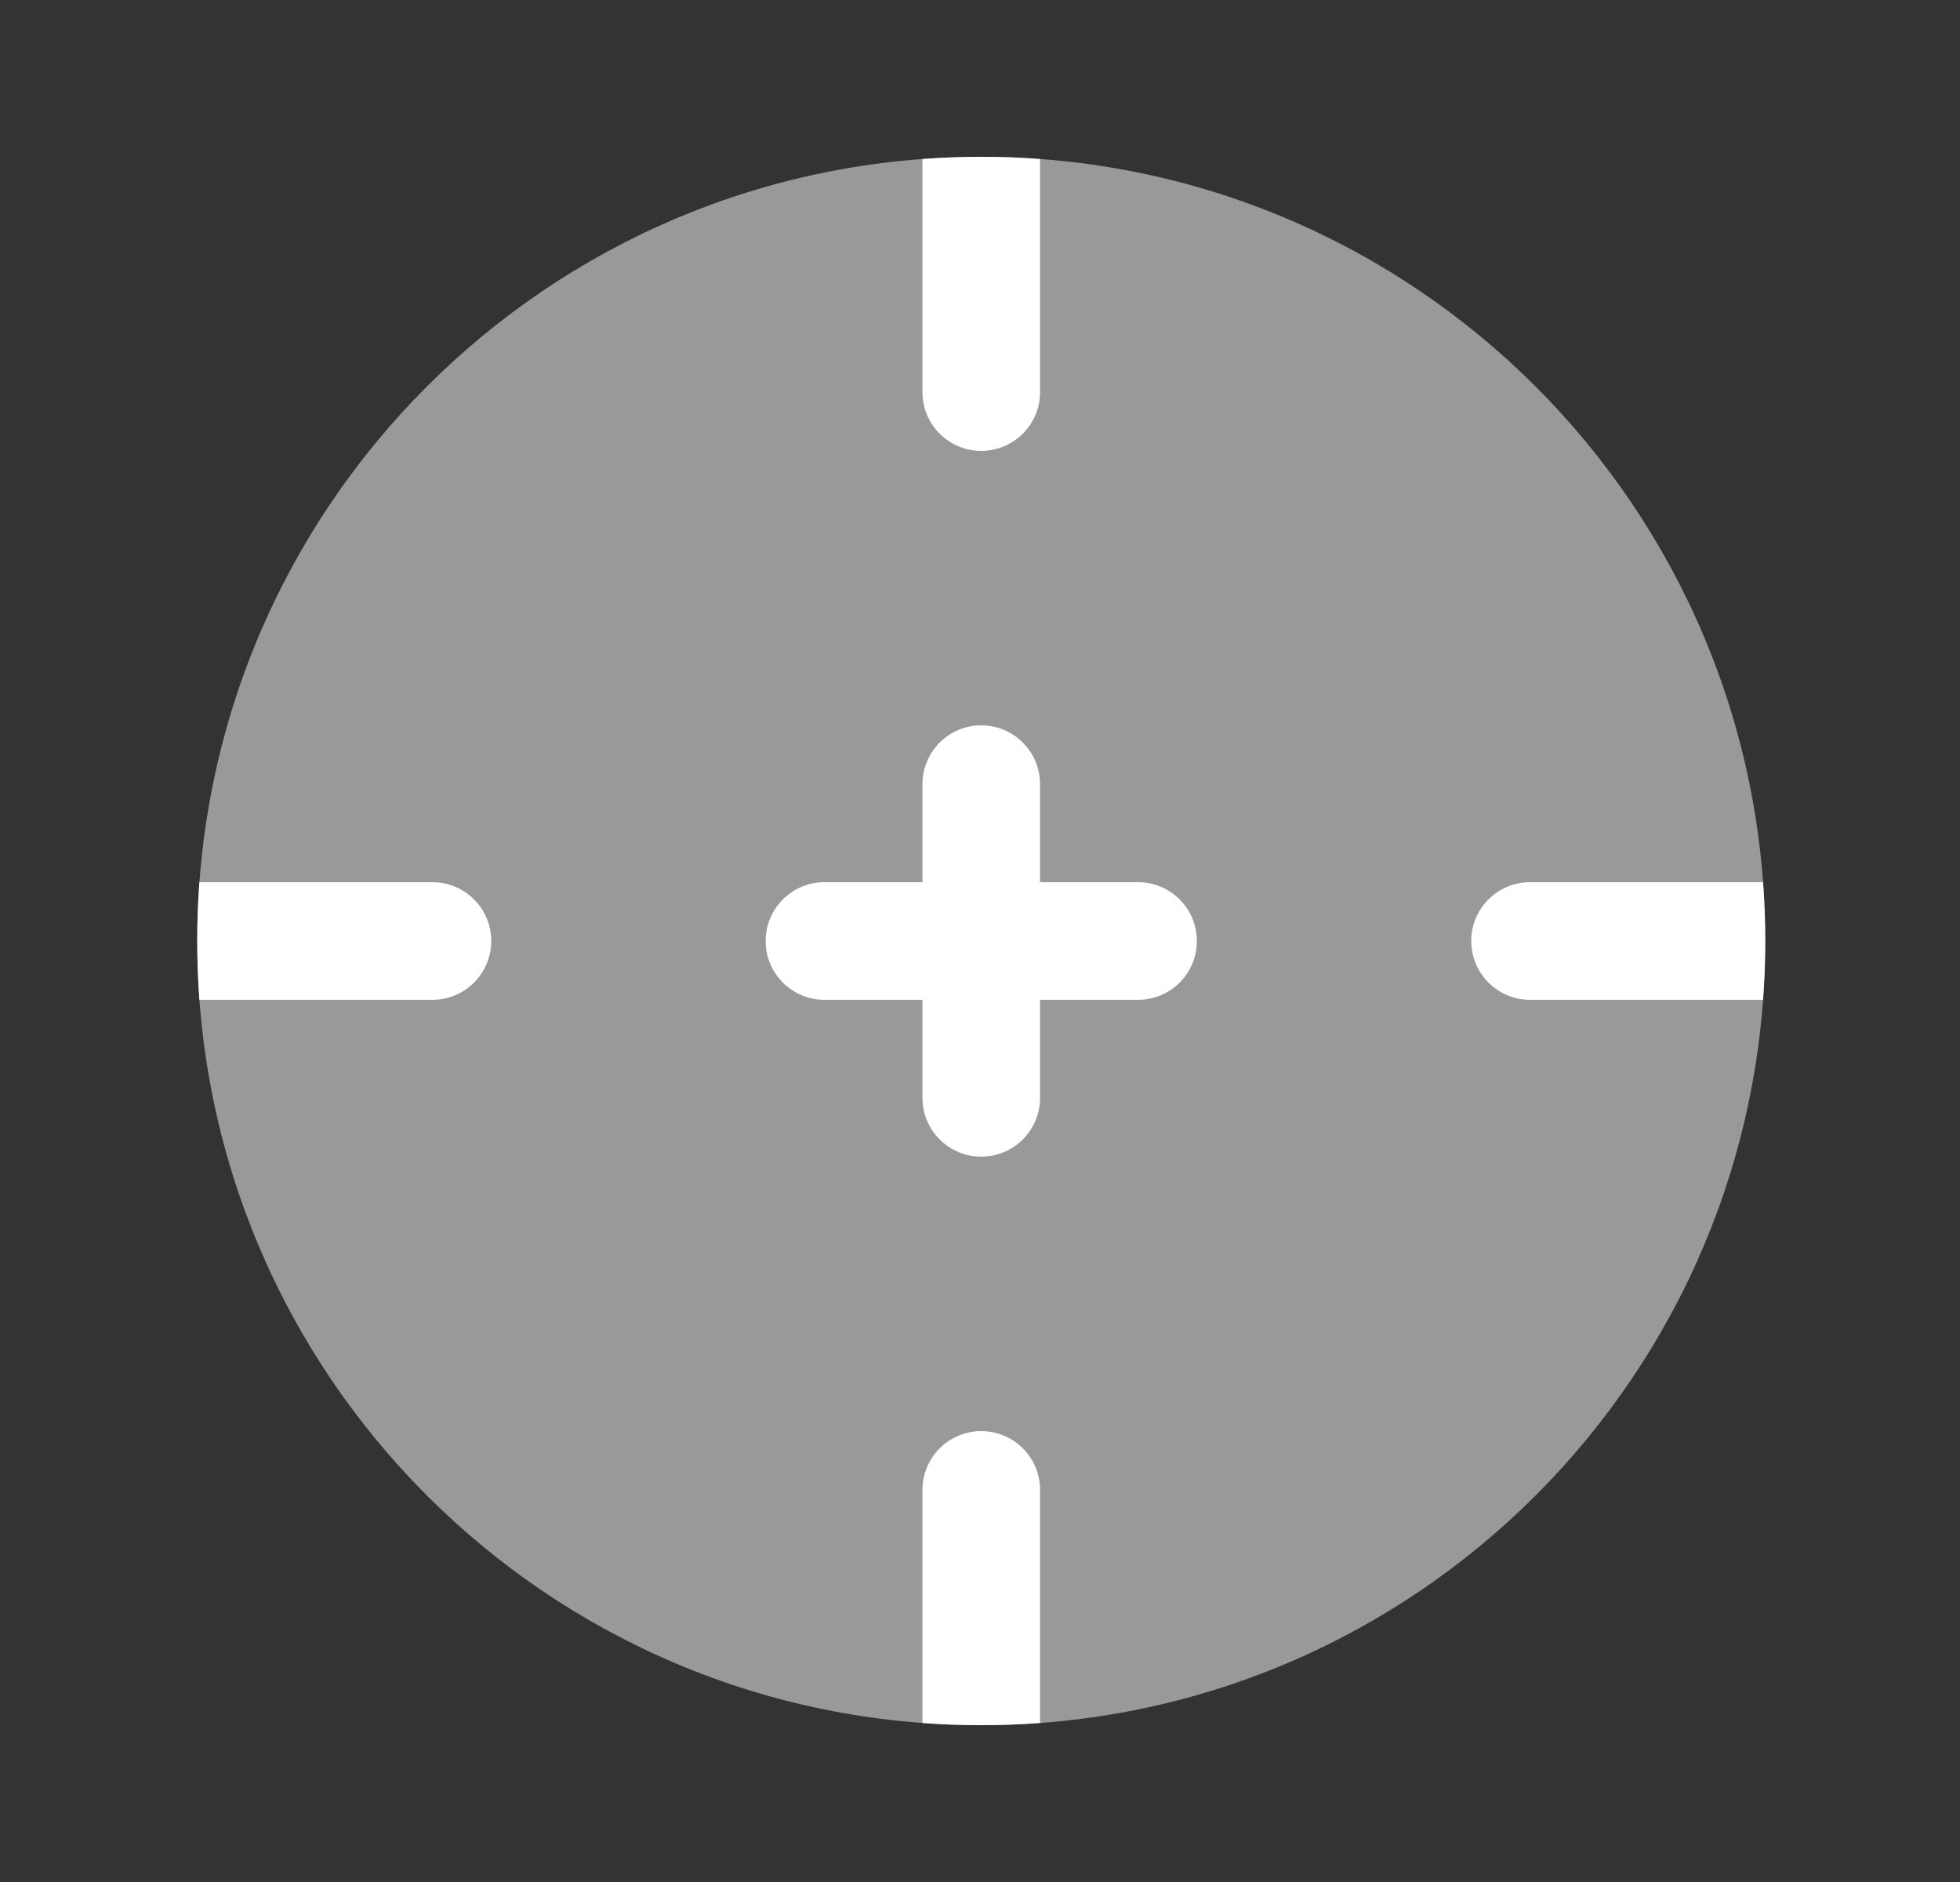
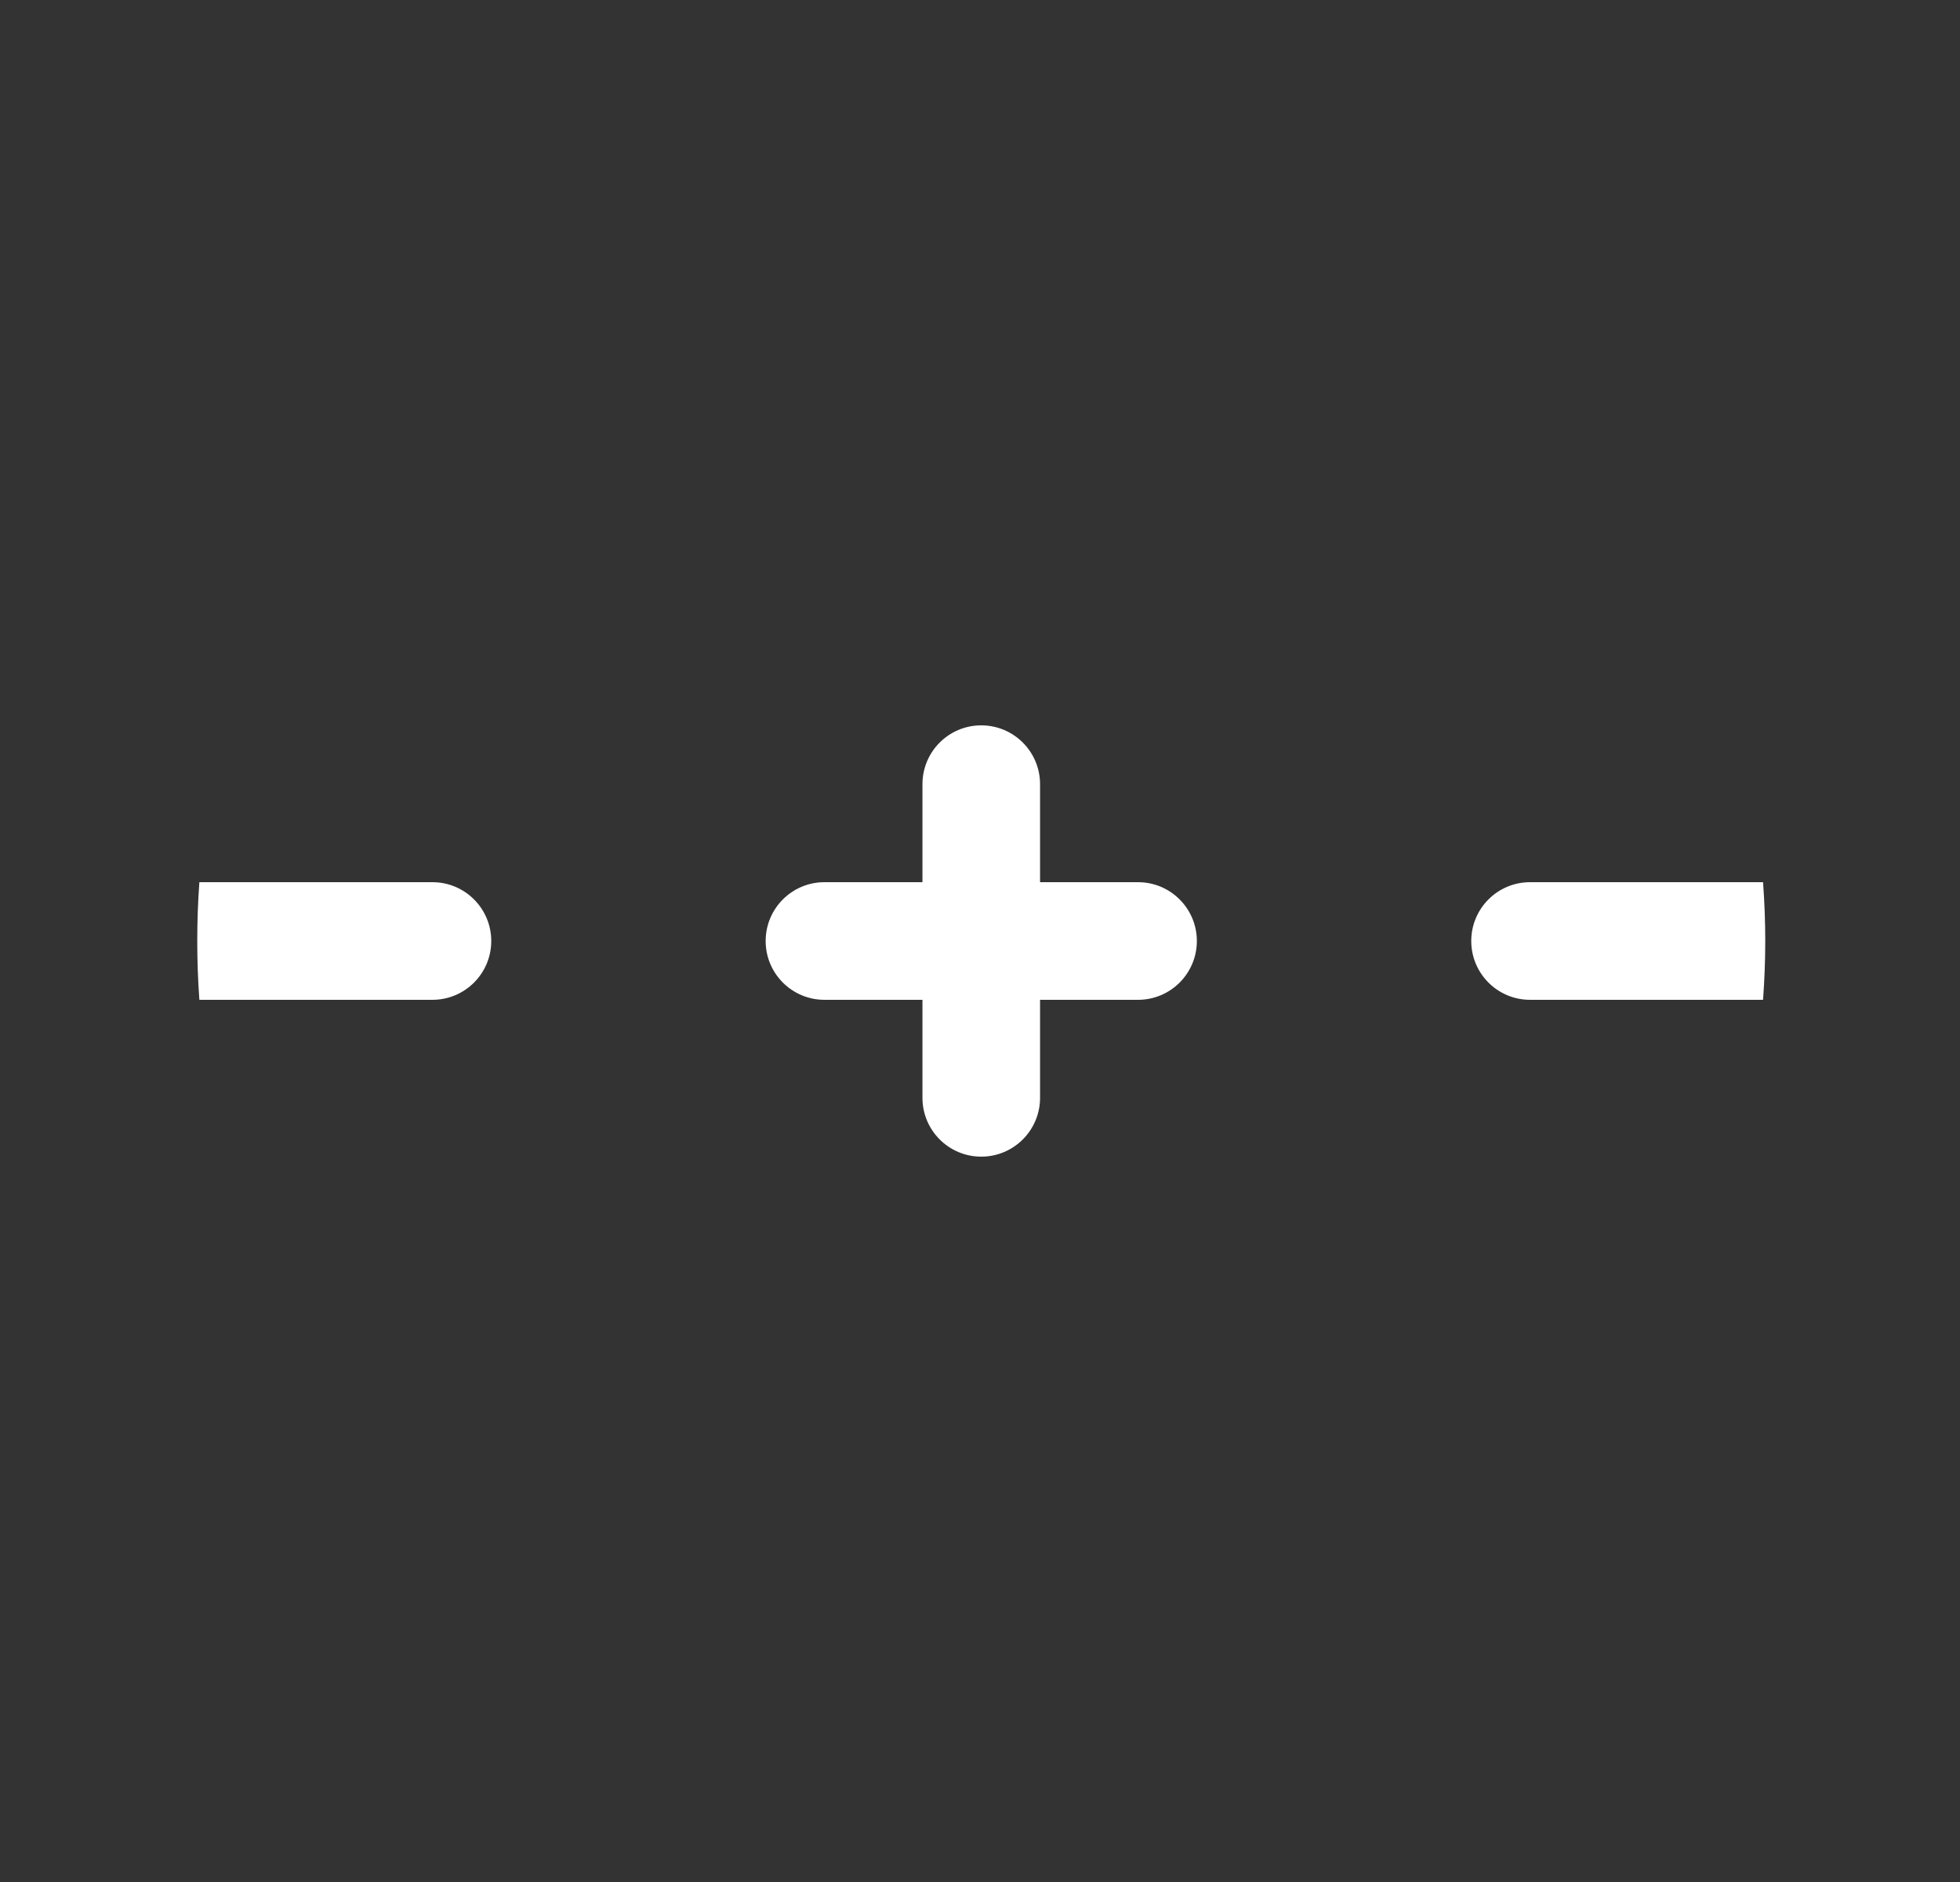
<svg xmlns="http://www.w3.org/2000/svg" width="25" height="24" viewBox="0 0 25 24" fill="none">
  <rect x="0" y="0" width="25" height="24" fill="#333333" stroke="none" />
-   <path opacity="0.5" d="M22.516 12C22.516 17.523 18.038 22 12.516 22C6.993 22 2.516 17.523 2.516 12C2.516 6.477 6.993 2 12.516 2C18.038 2 22.516 6.477 22.516 12Z" fill="white" />
  <path d="M9.766 12C9.766 11.586 10.101 11.25 10.516 11.25H11.766V10C11.766 9.586 12.101 9.25 12.516 9.25C12.93 9.25 13.266 9.586 13.266 10V11.25H14.516C14.93 11.25 15.266 11.586 15.266 12C15.266 12.414 14.93 12.75 14.516 12.75H13.266V14C13.266 14.414 12.93 14.75 12.516 14.75C12.101 14.75 11.766 14.414 11.766 14V12.75H10.516C10.101 12.75 9.766 12.414 9.766 12Z" fill="white" />
  <path d="M2.543 12.75C2.525 12.502 2.516 12.252 2.516 12C2.516 11.748 2.525 11.498 2.543 11.25H5.516C5.93 11.25 6.266 11.586 6.266 12C6.266 12.414 5.93 12.75 5.516 12.75H2.543Z" fill="white" />
-   <path d="M13.266 21.972C13.018 21.991 12.768 22 12.516 22C12.263 22 12.013 21.991 11.766 21.972V19C11.766 18.586 12.101 18.25 12.516 18.25C12.93 18.25 13.266 18.586 13.266 19V21.972Z" fill="white" />
  <path d="M22.488 11.25C22.506 11.498 22.516 11.748 22.516 12C22.516 12.252 22.506 12.502 22.488 12.75H19.516C19.101 12.75 18.766 12.414 18.766 12C18.766 11.586 19.101 11.25 19.516 11.25H22.488Z" fill="white" />
-   <path d="M13.266 2.028V5C13.266 5.414 12.93 5.75 12.516 5.75C12.101 5.75 11.766 5.414 11.766 5V2.028C12.013 2.009 12.263 2 12.516 2C12.768 2 13.018 2.009 13.266 2.028Z" fill="white" />
</svg>